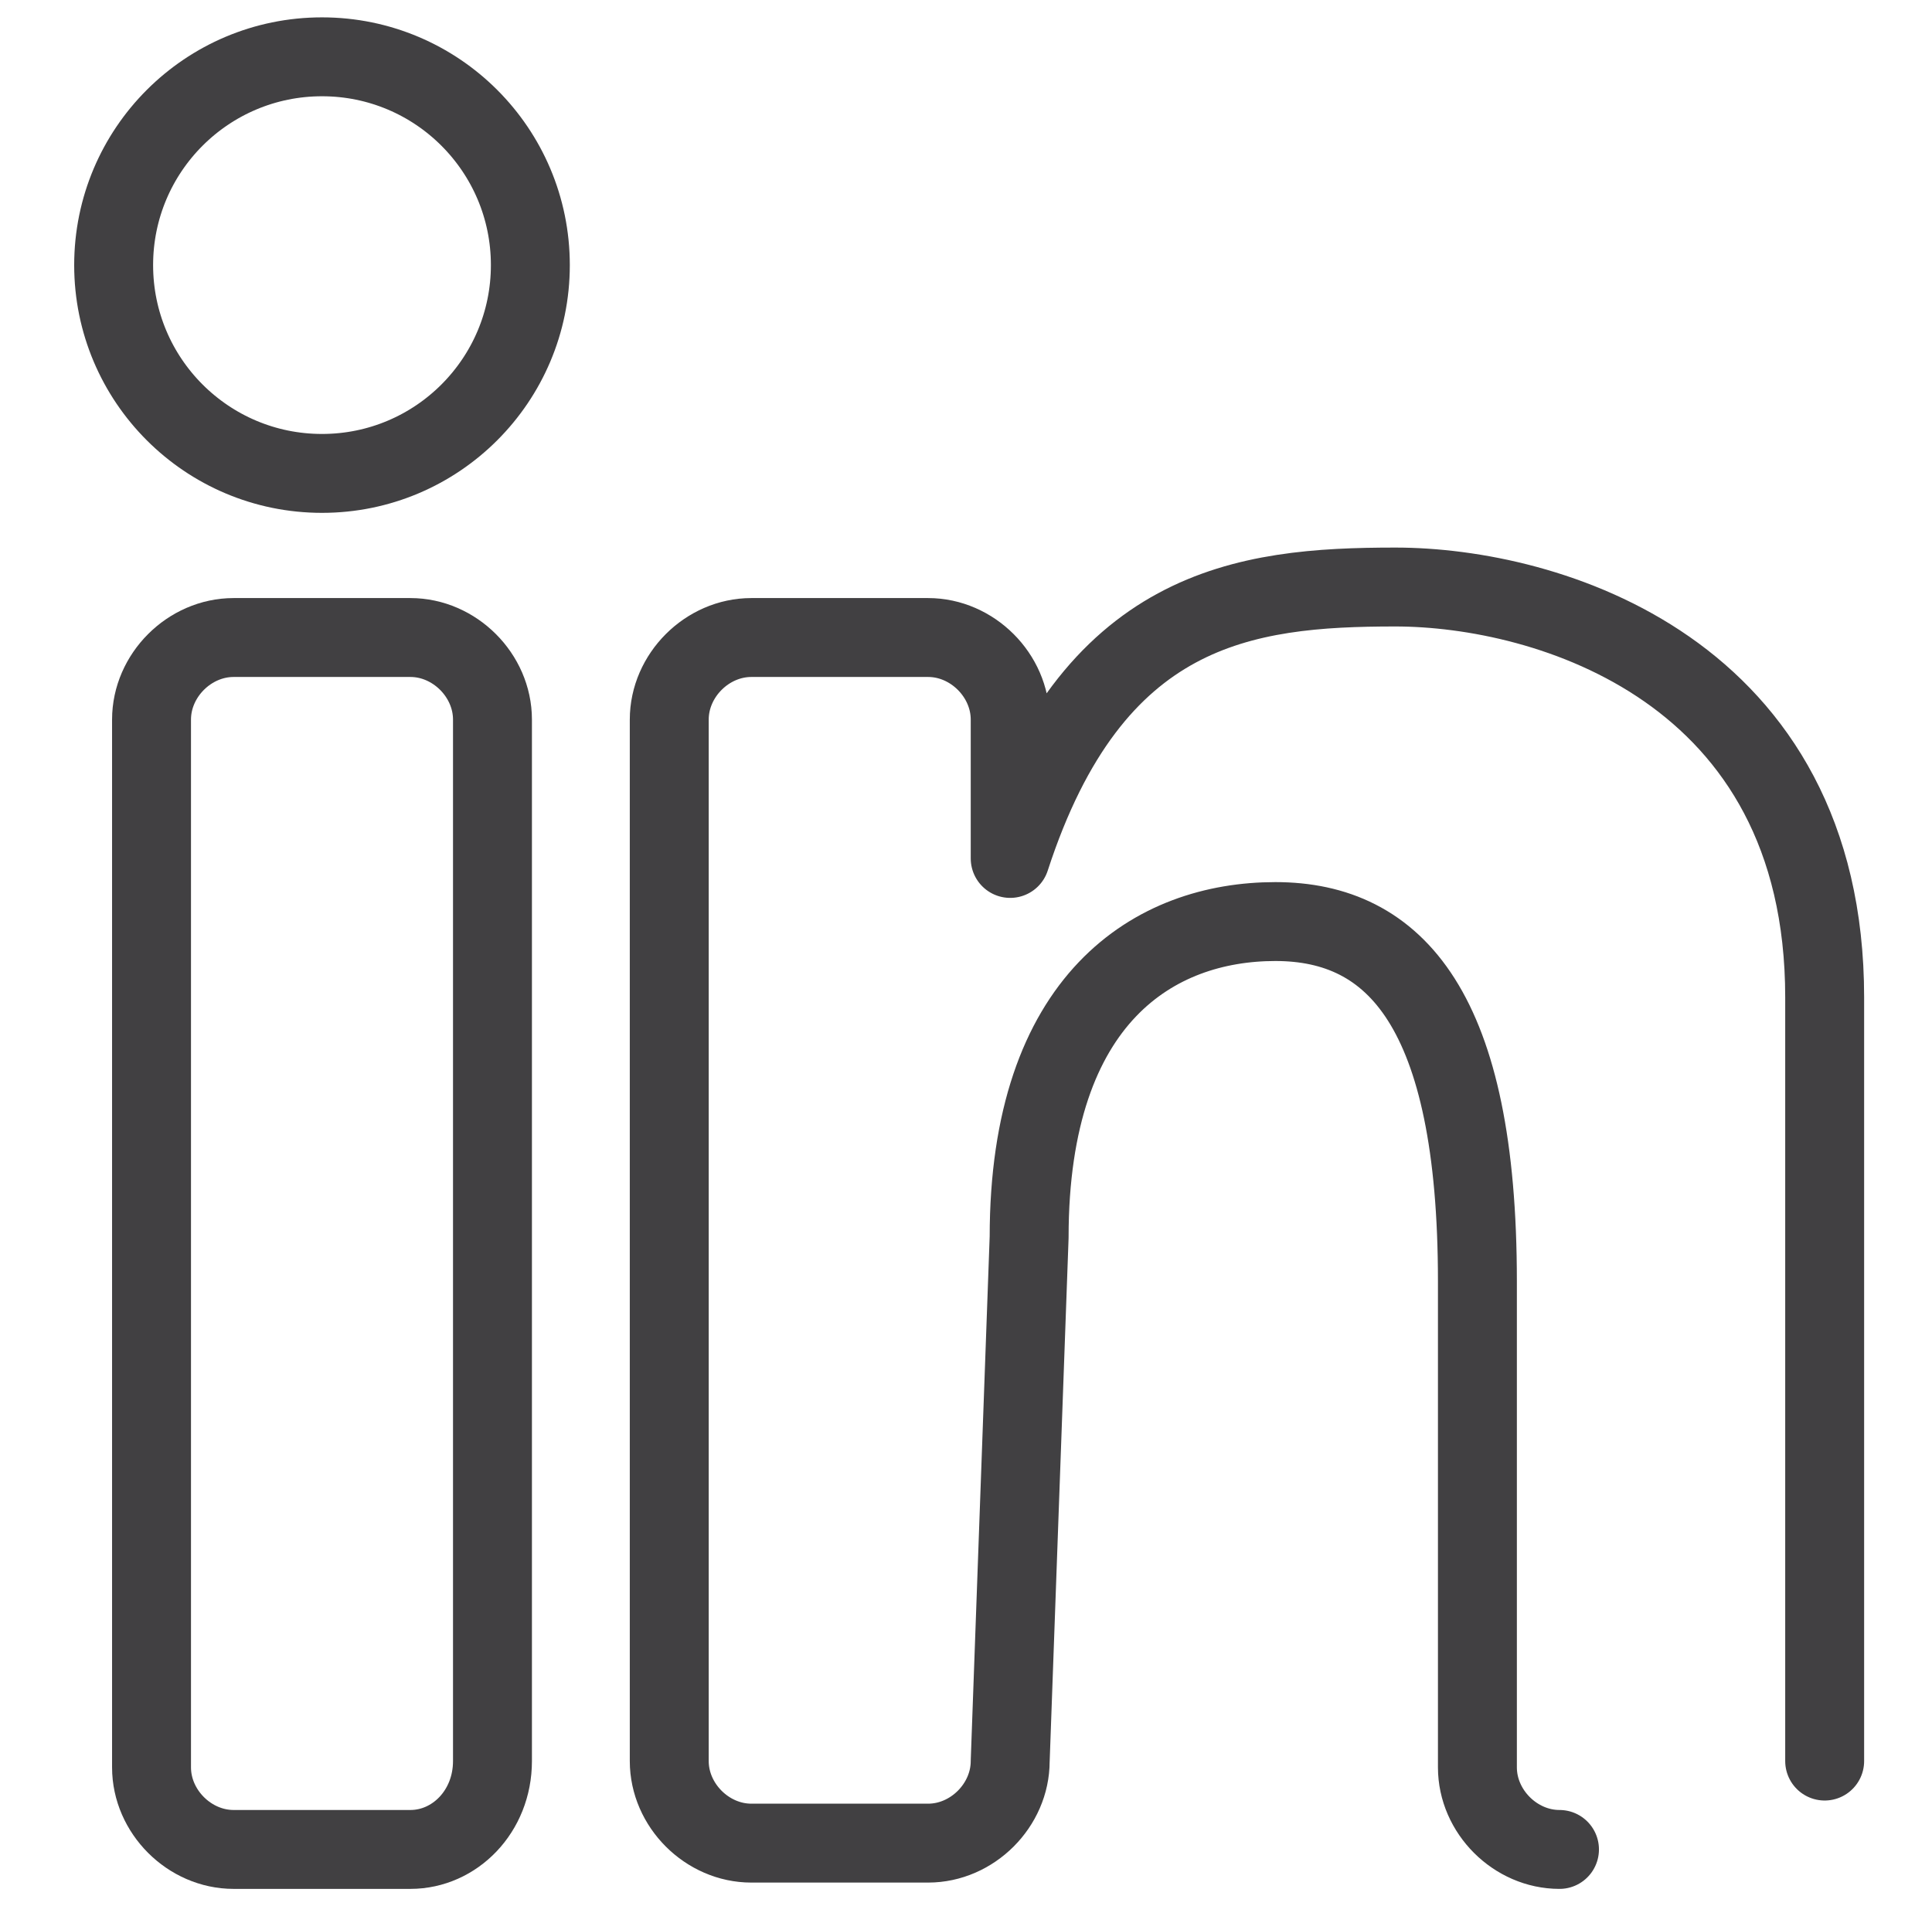
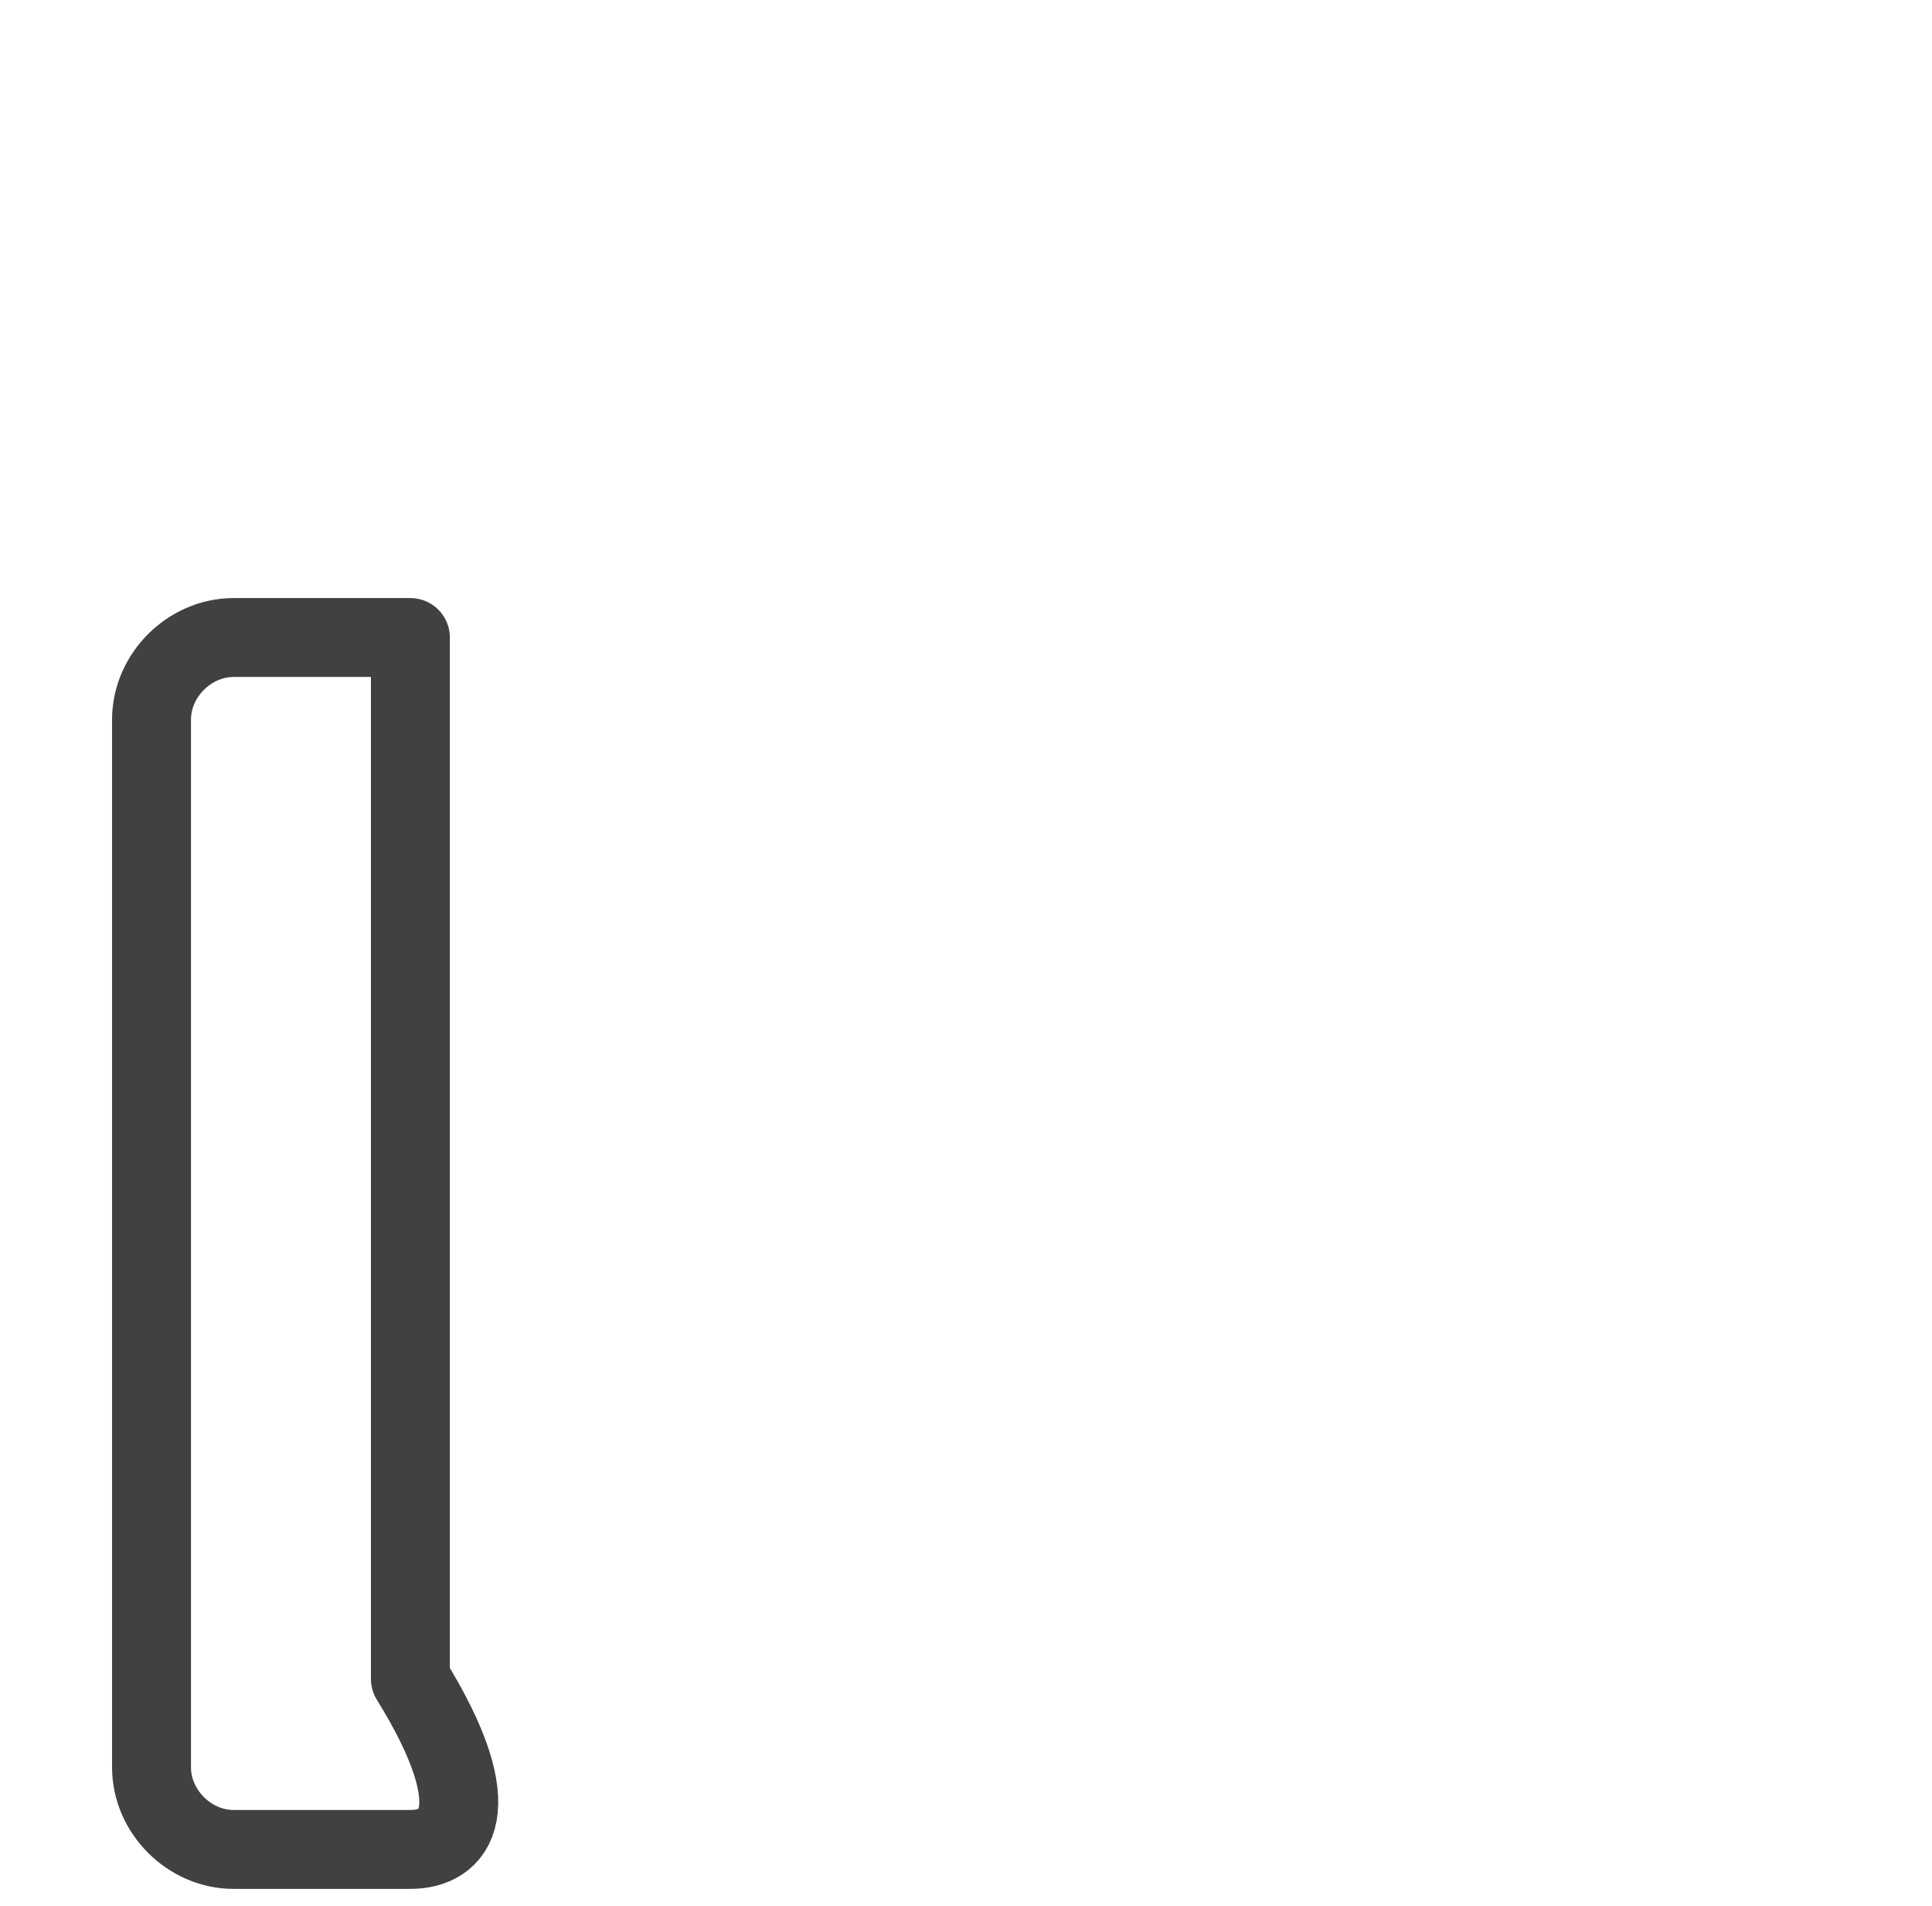
<svg xmlns="http://www.w3.org/2000/svg" id="Layer_1" style="enable-background:new 0 0 30.6 30.2;" version="1.1" viewBox="0 0 30.6 30.2" xml:space="preserve">
  <style type="text/css">
	.st0{fill:none;stroke:#414042;stroke-width:1.25;stroke-linecap:round;stroke-linejoin:round;stroke-miterlimit:10;}
	.st1{fill:none;stroke:#414042;stroke-width:1.171;stroke-linecap:round;stroke-linejoin:round;stroke-miterlimit:10;}
</style>
  <g>
-     <circle class="st0" cx="5.1" cy="4.2" r="3.3" />
-     <path class="st0" d="M24.7,29.3c-0.7,0-1.3-0.6-1.3-1.3v-7.7c0-4.3-1.3-5.7-3.2-5.7s-3.9,1.2-3.9,5L16,27.9c0,0.7-0.6,1.3-1.3,1.3   h-2.8c-0.7,0-1.3-0.6-1.3-1.3V11.4c0-0.7,0.6-1.3,1.3-1.3h2.8c0.7,0,1.3,0.6,1.3,1.3v2.2c1.3-4,3.7-4.3,6.1-4.3s6.8,1.3,6.8,6.5   v12.1" />
-     <path class="st0" d="M6.5,29.3H3.7c-0.7,0-1.3-0.6-1.3-1.3V11.4c0-0.7,0.6-1.3,1.3-1.3h2.8c0.7,0,1.3,0.6,1.3,1.3v16.5   C7.8,28.7,7.2,29.3,6.5,29.3z" />
+     <path class="st0" d="M6.5,29.3H3.7c-0.7,0-1.3-0.6-1.3-1.3V11.4c0-0.7,0.6-1.3,1.3-1.3h2.8v16.5   C7.8,28.7,7.2,29.3,6.5,29.3z" />
  </g>
</svg>